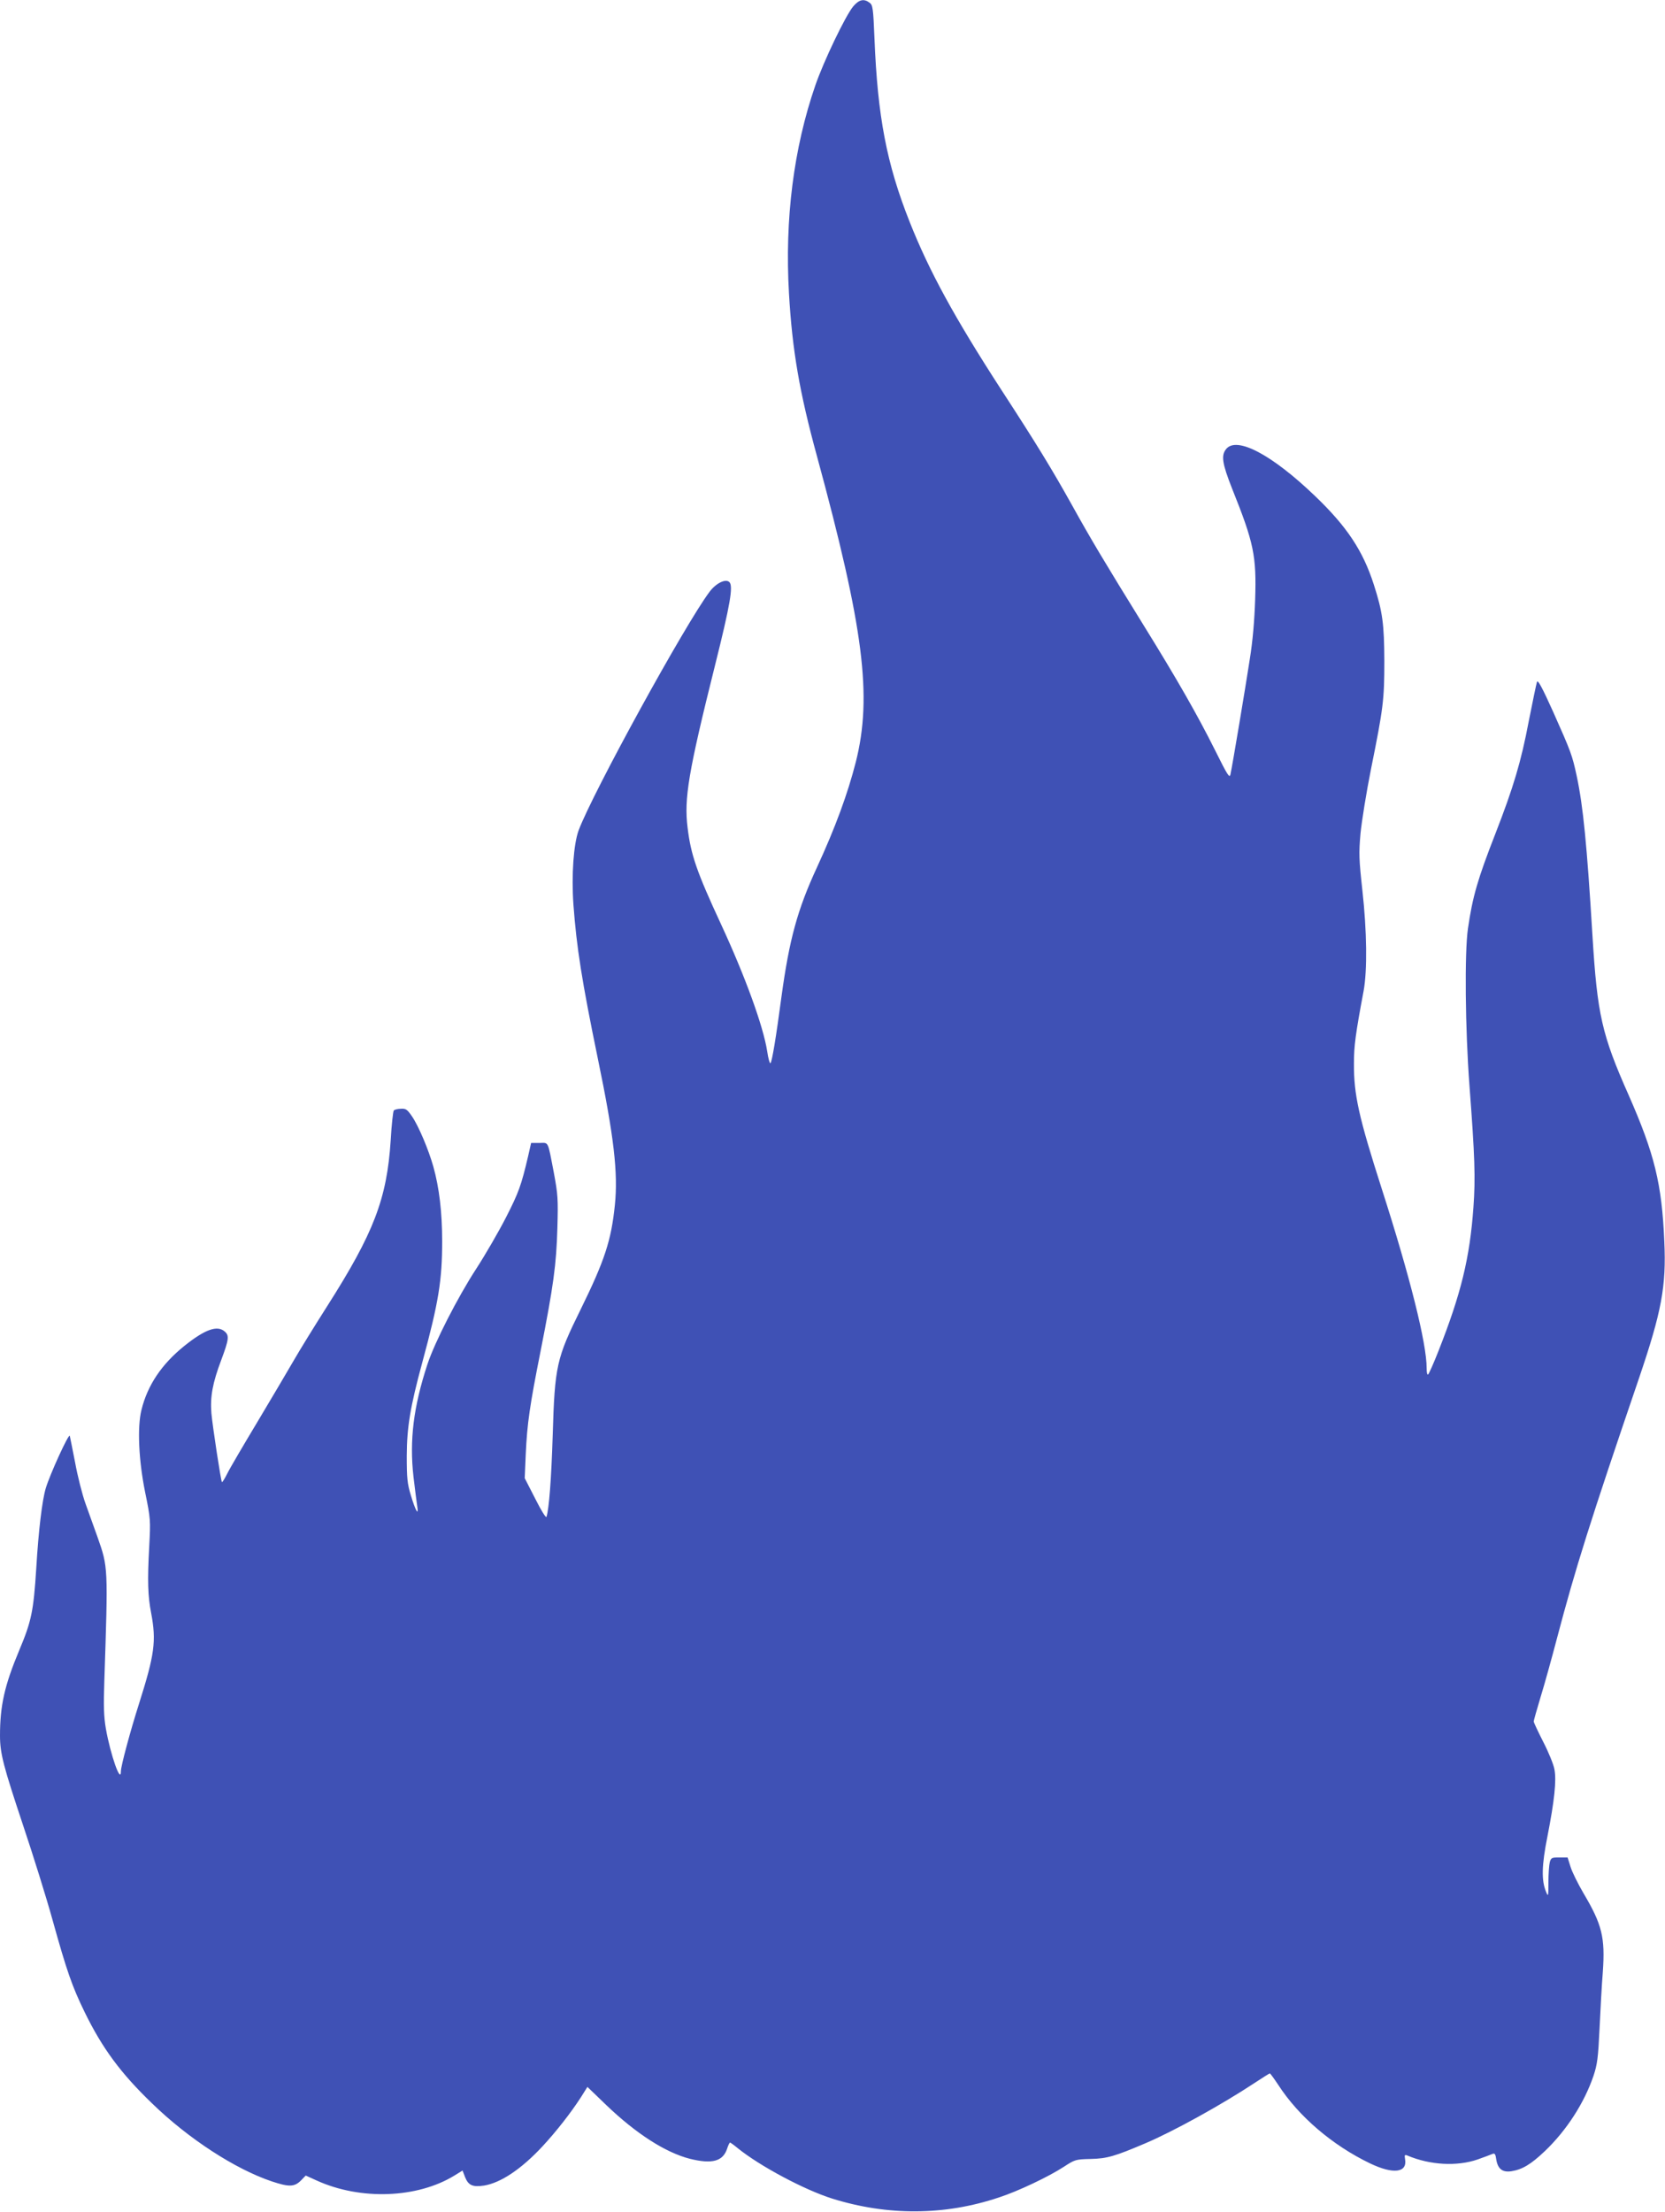
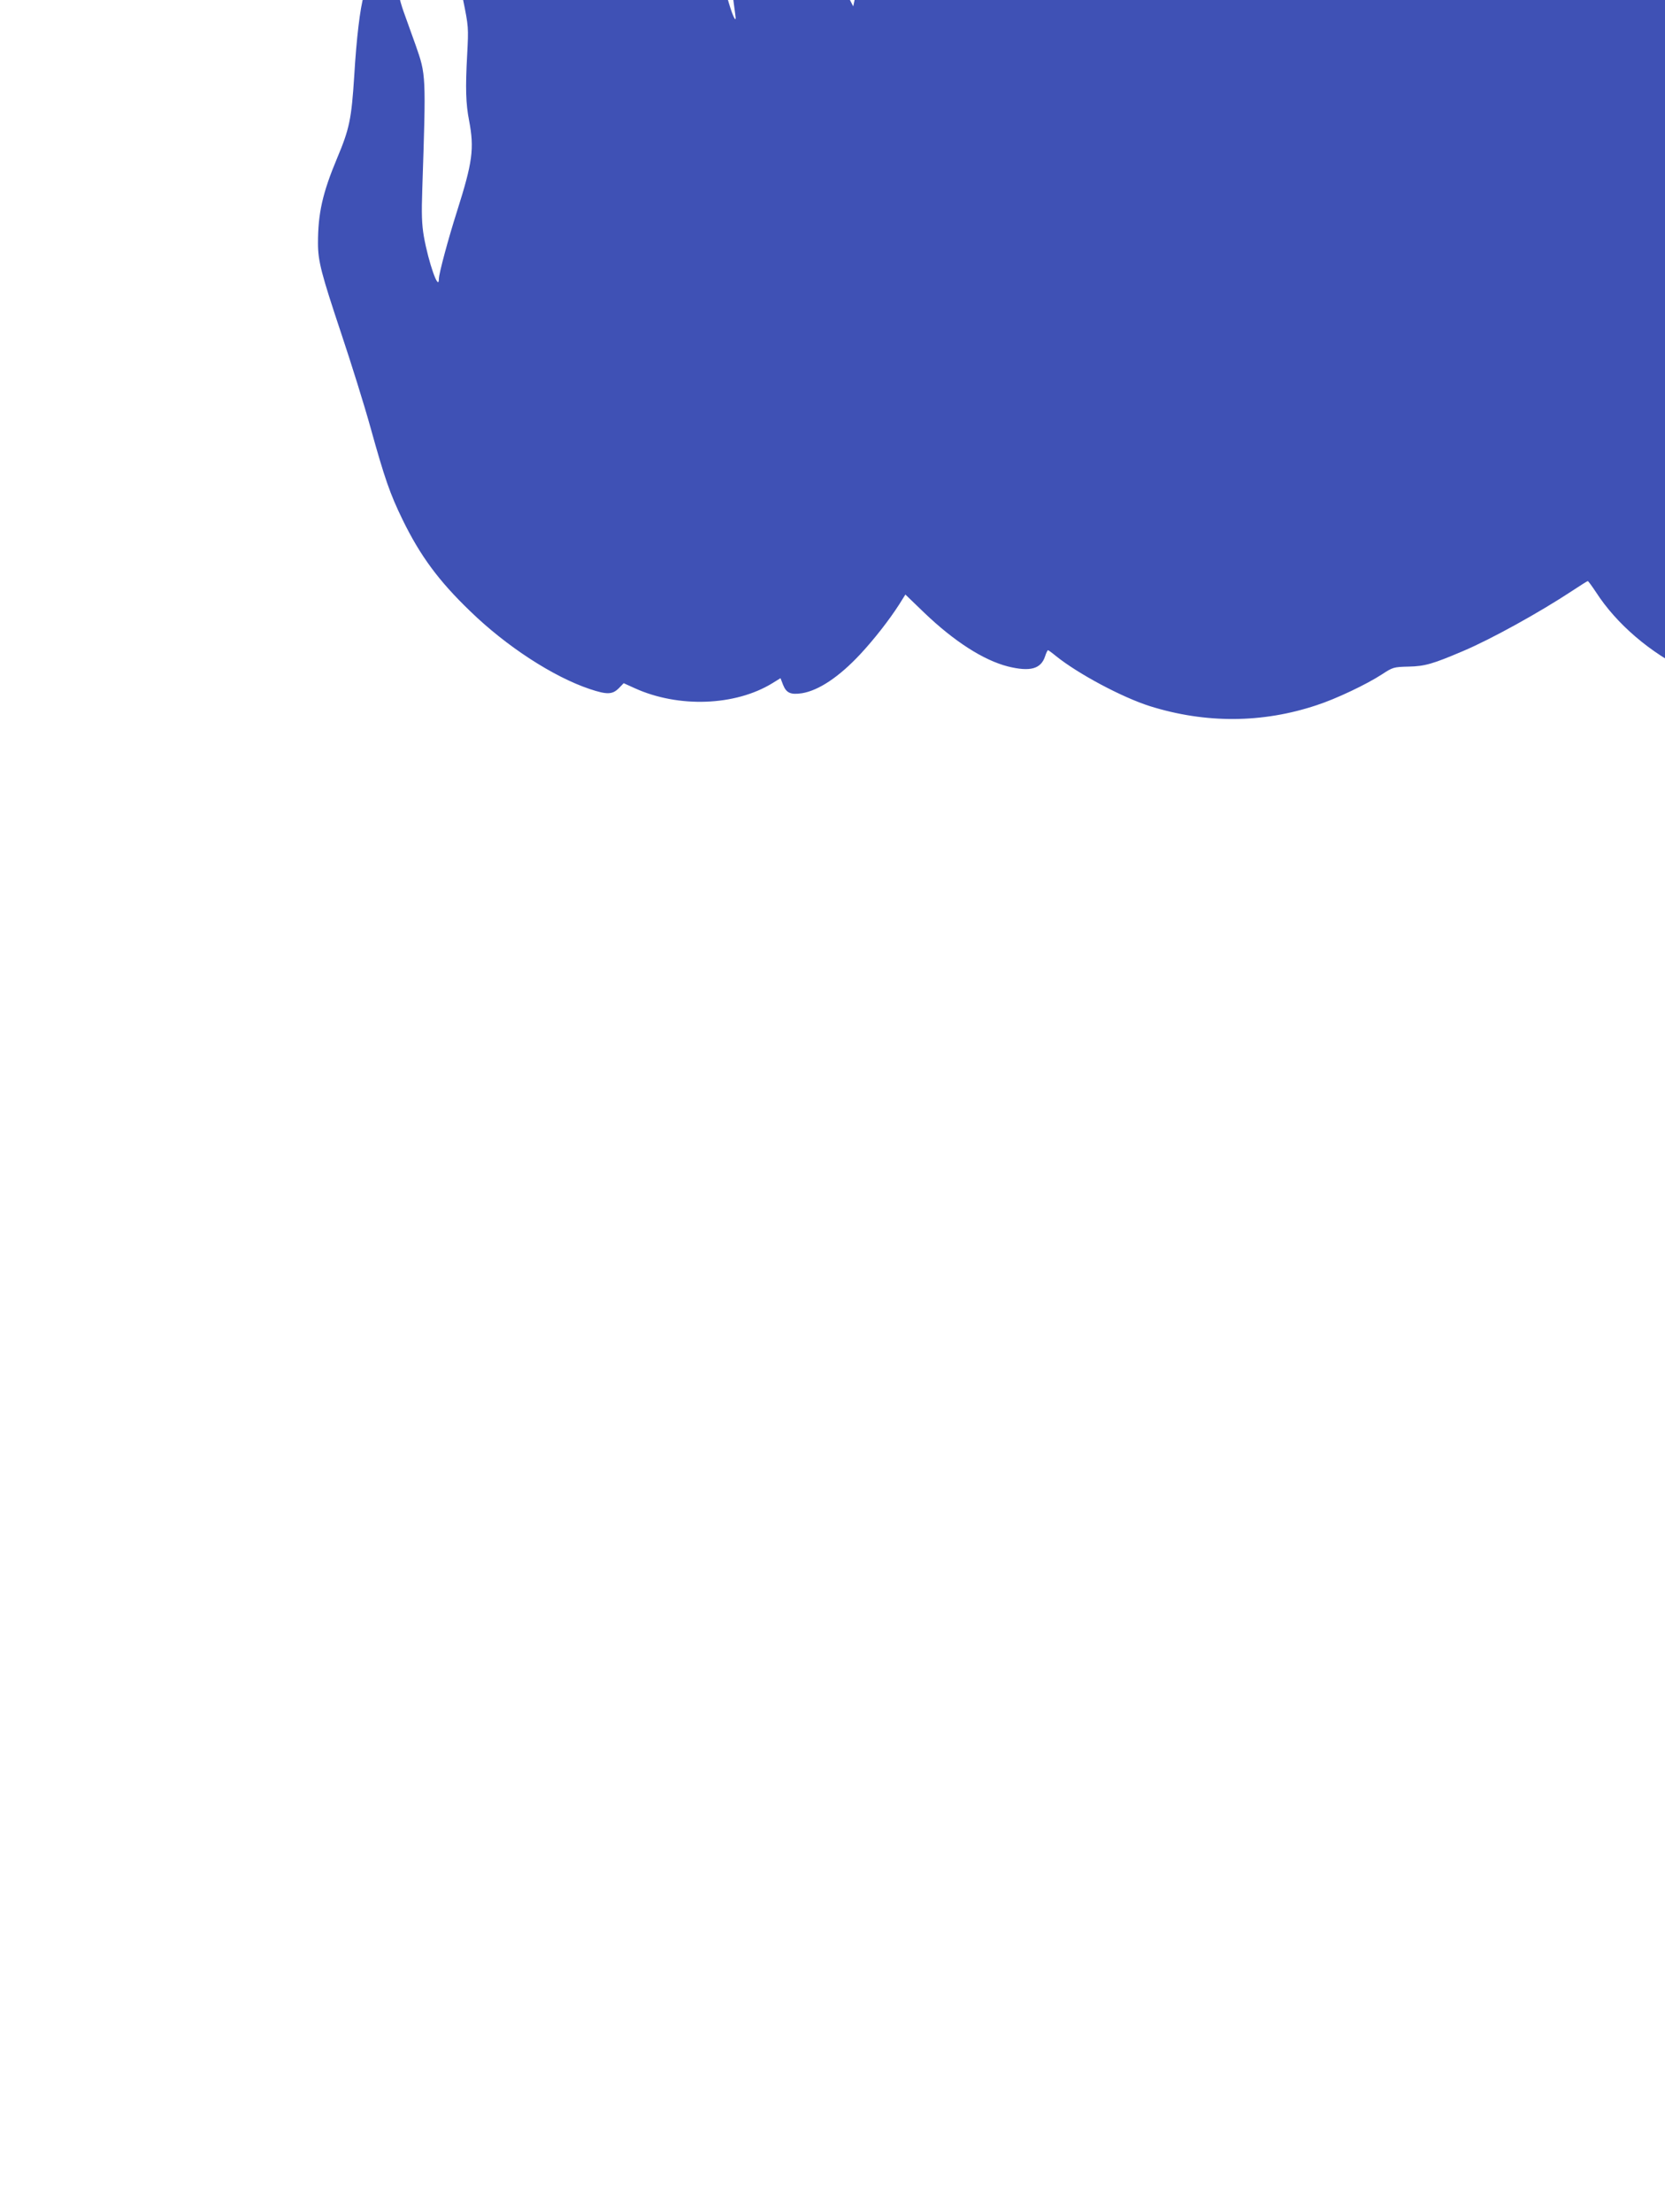
<svg xmlns="http://www.w3.org/2000/svg" version="1.0" width="964pt" height="1280pt" viewBox="0 0 964 1280" preserveAspectRatio="xMidYMid meet">
  <g transform="translate(0,1280) scale(0.1,-0.1)" fill="#3f51b5" stroke="none">
-     <path d="M4940 12763 c-45 -54 -171 -317 -219 -456 -126 -364 -178 -775 -153 -1205 19 -330 61 -573 162 -942 271 -996 321 -1389 225 -1770 -47 -184 -118 -378 -225 -610 -113 -244 -160 -417 -205 -745 -32 -241 -55 -378 -64 -388 -4 -4 -13 26 -19 68 -23 147 -128 435 -267 735 -141 304 -175 402 -194 560 -21 168 4 320 159 940 88 352 106 458 83 481 -21 21 -76 -5 -114 -55 -140 -185 -676 -1161 -759 -1382 -29 -80 -42 -257 -30 -429 18 -246 49 -444 141 -890 94 -453 118 -664 99 -849 -21 -205 -59 -321 -198 -604 -140 -284 -150 -326 -162 -729 -8 -255 -21 -424 -36 -472 -3 -8 -32 39 -65 105 l-61 119 6 140 c8 176 23 280 86 596 75 380 91 500 97 710 5 172 3 196 -21 325 -36 186 -28 170 -84 169 l-47 0 -17 -75 c-40 -171 -55 -212 -128 -355 -42 -82 -120 -217 -174 -300 -106 -163 -239 -423 -281 -550 -81 -246 -105 -440 -81 -652 9 -76 19 -154 22 -173 9 -57 -11 -22 -37 65 -21 69 -24 100 -24 230 1 164 19 278 90 540 95 350 115 476 115 701 0 169 -17 310 -51 432 -28 99 -85 234 -123 290 -28 41 -36 47 -65 45 -18 0 -37 -5 -41 -10 -4 -4 -13 -82 -18 -173 -22 -339 -98 -536 -368 -960 -72 -113 -159 -254 -194 -315 -35 -60 -129 -220 -210 -355 -81 -135 -160 -269 -174 -298 -15 -30 -29 -52 -31 -50 -6 6 -54 322 -61 398 -8 96 7 177 57 309 44 118 47 141 21 164 -43 39 -114 14 -234 -82 -132 -106 -214 -228 -249 -371 -25 -100 -16 -292 21 -475 32 -156 32 -163 24 -315 -11 -199 -8 -287 11 -385 31 -163 20 -241 -70 -525 -51 -160 -105 -361 -105 -391 0 -77 -60 94 -87 246 -12 71 -14 130 -9 275 22 664 22 659 -39 833 -19 53 -51 141 -70 195 -19 53 -46 160 -60 237 -15 77 -29 147 -31 155 -6 16 -115 -223 -139 -303 -21 -70 -42 -244 -55 -462 -16 -252 -28 -308 -99 -477 -85 -203 -111 -320 -111 -493 0 -104 20 -178 134 -520 57 -170 134 -416 170 -546 83 -298 113 -384 186 -534 102 -209 209 -354 391 -529 210 -204 481 -380 693 -451 99 -33 130 -32 167 4 l29 30 64 -29 c253 -115 582 -103 797 29 l47 29 15 -39 c19 -47 44 -58 110 -48 96 16 214 94 337 226 80 86 166 196 224 286 l37 59 108 -104 c175 -168 345 -276 485 -312 129 -32 192 -15 216 59 6 19 14 35 17 35 2 0 23 -15 46 -34 128 -103 383 -239 544 -290 323 -101 652 -99 966 6 111 36 288 120 377 178 63 41 67 43 155 45 95 2 141 16 315 90 163 69 443 224 631 348 47 31 88 57 91 57 3 0 24 -29 48 -65 118 -183 314 -351 533 -456 134 -64 216 -54 202 25 -4 24 -2 27 13 21 132 -56 288 -64 407 -23 39 14 77 28 86 32 13 6 18 -1 22 -32 9 -55 36 -76 88 -68 63 10 113 40 193 116 126 120 229 280 282 436 22 66 27 104 35 273 5 108 13 256 19 328 14 200 -4 274 -112 456 -32 55 -66 123 -75 153 l-17 54 -48 0 c-43 0 -48 -2 -55 -27 -4 -16 -8 -68 -8 -116 0 -84 -1 -87 -14 -55 -27 65 -25 153 8 318 41 209 53 325 41 389 -5 29 -34 100 -65 160 -30 59 -55 112 -55 118 0 6 18 69 39 139 22 71 65 226 96 344 106 402 192 676 475 1505 130 383 158 530 146 790 -14 334 -57 507 -206 846 -156 351 -182 467 -210 924 -32 528 -54 749 -91 923 -26 121 -33 140 -136 371 -64 142 -89 188 -94 175 -4 -11 -25 -113 -48 -229 -44 -233 -89 -383 -193 -650 -102 -261 -132 -363 -159 -550 -20 -139 -16 -577 9 -910 31 -409 35 -533 23 -700 -21 -296 -72 -503 -203 -835 -27 -69 -54 -129 -59 -134 -5 -6 -9 8 -9 36 0 143 -96 528 -260 1038 -133 415 -162 544 -161 725 0 101 9 170 56 420 22 120 19 347 -7 581 -20 182 -21 215 -11 330 7 71 34 239 61 374 71 352 77 399 77 625 -1 214 -10 284 -61 442 -63 196 -156 336 -341 513 -248 238 -453 347 -514 271 -30 -37 -23 -83 35 -230 126 -314 141 -388 133 -641 -4 -121 -14 -240 -31 -345 -25 -163 -101 -618 -112 -667 -5 -24 -17 -5 -89 140 -101 202 -219 409 -413 722 -230 372 -307 501 -414 694 -116 208 -203 351 -410 669 -271 418 -418 687 -531 972 -134 337 -186 612 -204 1062 -7 175 -10 194 -28 207 -33 25 -61 19 -95 -21z" />
+     <path d="M4940 12763 l-61 119 6 140 c8 176 23 280 86 596 75 380 91 500 97 710 5 172 3 196 -21 325 -36 186 -28 170 -84 169 l-47 0 -17 -75 c-40 -171 -55 -212 -128 -355 -42 -82 -120 -217 -174 -300 -106 -163 -239 -423 -281 -550 -81 -246 -105 -440 -81 -652 9 -76 19 -154 22 -173 9 -57 -11 -22 -37 65 -21 69 -24 100 -24 230 1 164 19 278 90 540 95 350 115 476 115 701 0 169 -17 310 -51 432 -28 99 -85 234 -123 290 -28 41 -36 47 -65 45 -18 0 -37 -5 -41 -10 -4 -4 -13 -82 -18 -173 -22 -339 -98 -536 -368 -960 -72 -113 -159 -254 -194 -315 -35 -60 -129 -220 -210 -355 -81 -135 -160 -269 -174 -298 -15 -30 -29 -52 -31 -50 -6 6 -54 322 -61 398 -8 96 7 177 57 309 44 118 47 141 21 164 -43 39 -114 14 -234 -82 -132 -106 -214 -228 -249 -371 -25 -100 -16 -292 21 -475 32 -156 32 -163 24 -315 -11 -199 -8 -287 11 -385 31 -163 20 -241 -70 -525 -51 -160 -105 -361 -105 -391 0 -77 -60 94 -87 246 -12 71 -14 130 -9 275 22 664 22 659 -39 833 -19 53 -51 141 -70 195 -19 53 -46 160 -60 237 -15 77 -29 147 -31 155 -6 16 -115 -223 -139 -303 -21 -70 -42 -244 -55 -462 -16 -252 -28 -308 -99 -477 -85 -203 -111 -320 -111 -493 0 -104 20 -178 134 -520 57 -170 134 -416 170 -546 83 -298 113 -384 186 -534 102 -209 209 -354 391 -529 210 -204 481 -380 693 -451 99 -33 130 -32 167 4 l29 30 64 -29 c253 -115 582 -103 797 29 l47 29 15 -39 c19 -47 44 -58 110 -48 96 16 214 94 337 226 80 86 166 196 224 286 l37 59 108 -104 c175 -168 345 -276 485 -312 129 -32 192 -15 216 59 6 19 14 35 17 35 2 0 23 -15 46 -34 128 -103 383 -239 544 -290 323 -101 652 -99 966 6 111 36 288 120 377 178 63 41 67 43 155 45 95 2 141 16 315 90 163 69 443 224 631 348 47 31 88 57 91 57 3 0 24 -29 48 -65 118 -183 314 -351 533 -456 134 -64 216 -54 202 25 -4 24 -2 27 13 21 132 -56 288 -64 407 -23 39 14 77 28 86 32 13 6 18 -1 22 -32 9 -55 36 -76 88 -68 63 10 113 40 193 116 126 120 229 280 282 436 22 66 27 104 35 273 5 108 13 256 19 328 14 200 -4 274 -112 456 -32 55 -66 123 -75 153 l-17 54 -48 0 c-43 0 -48 -2 -55 -27 -4 -16 -8 -68 -8 -116 0 -84 -1 -87 -14 -55 -27 65 -25 153 8 318 41 209 53 325 41 389 -5 29 -34 100 -65 160 -30 59 -55 112 -55 118 0 6 18 69 39 139 22 71 65 226 96 344 106 402 192 676 475 1505 130 383 158 530 146 790 -14 334 -57 507 -206 846 -156 351 -182 467 -210 924 -32 528 -54 749 -91 923 -26 121 -33 140 -136 371 -64 142 -89 188 -94 175 -4 -11 -25 -113 -48 -229 -44 -233 -89 -383 -193 -650 -102 -261 -132 -363 -159 -550 -20 -139 -16 -577 9 -910 31 -409 35 -533 23 -700 -21 -296 -72 -503 -203 -835 -27 -69 -54 -129 -59 -134 -5 -6 -9 8 -9 36 0 143 -96 528 -260 1038 -133 415 -162 544 -161 725 0 101 9 170 56 420 22 120 19 347 -7 581 -20 182 -21 215 -11 330 7 71 34 239 61 374 71 352 77 399 77 625 -1 214 -10 284 -61 442 -63 196 -156 336 -341 513 -248 238 -453 347 -514 271 -30 -37 -23 -83 35 -230 126 -314 141 -388 133 -641 -4 -121 -14 -240 -31 -345 -25 -163 -101 -618 -112 -667 -5 -24 -17 -5 -89 140 -101 202 -219 409 -413 722 -230 372 -307 501 -414 694 -116 208 -203 351 -410 669 -271 418 -418 687 -531 972 -134 337 -186 612 -204 1062 -7 175 -10 194 -28 207 -33 25 -61 19 -95 -21z" />
  </g>
</svg>